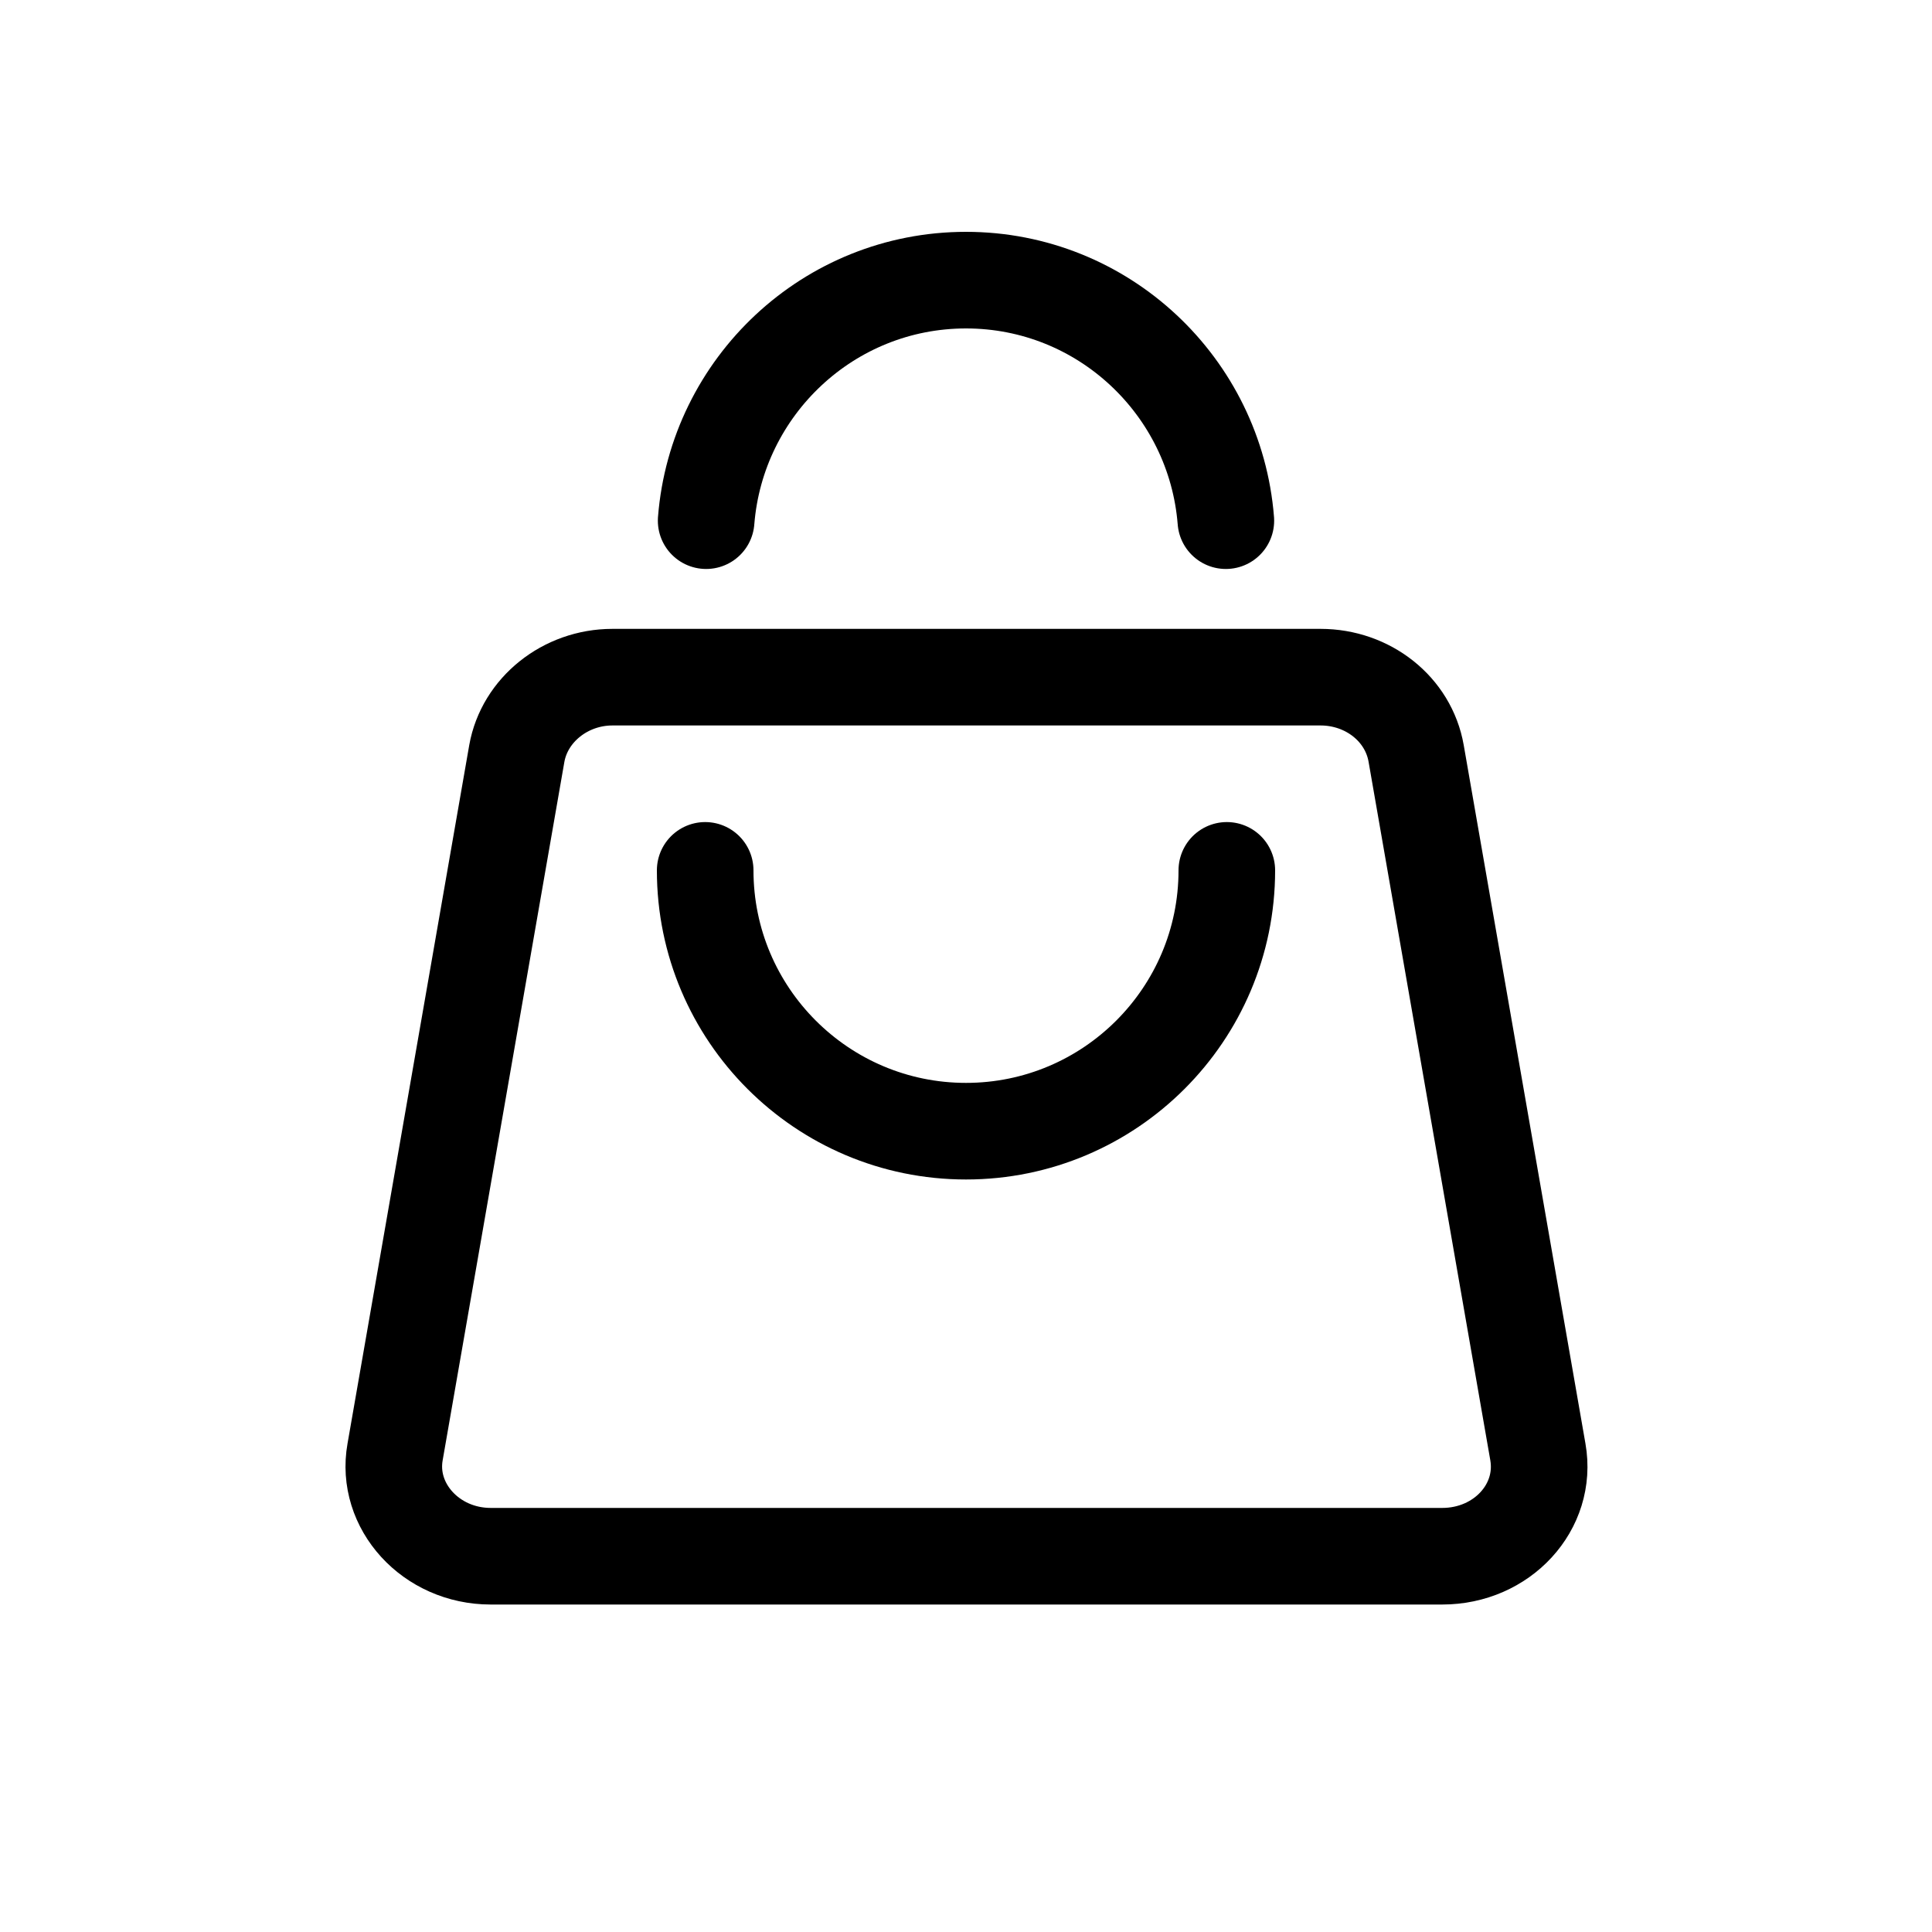
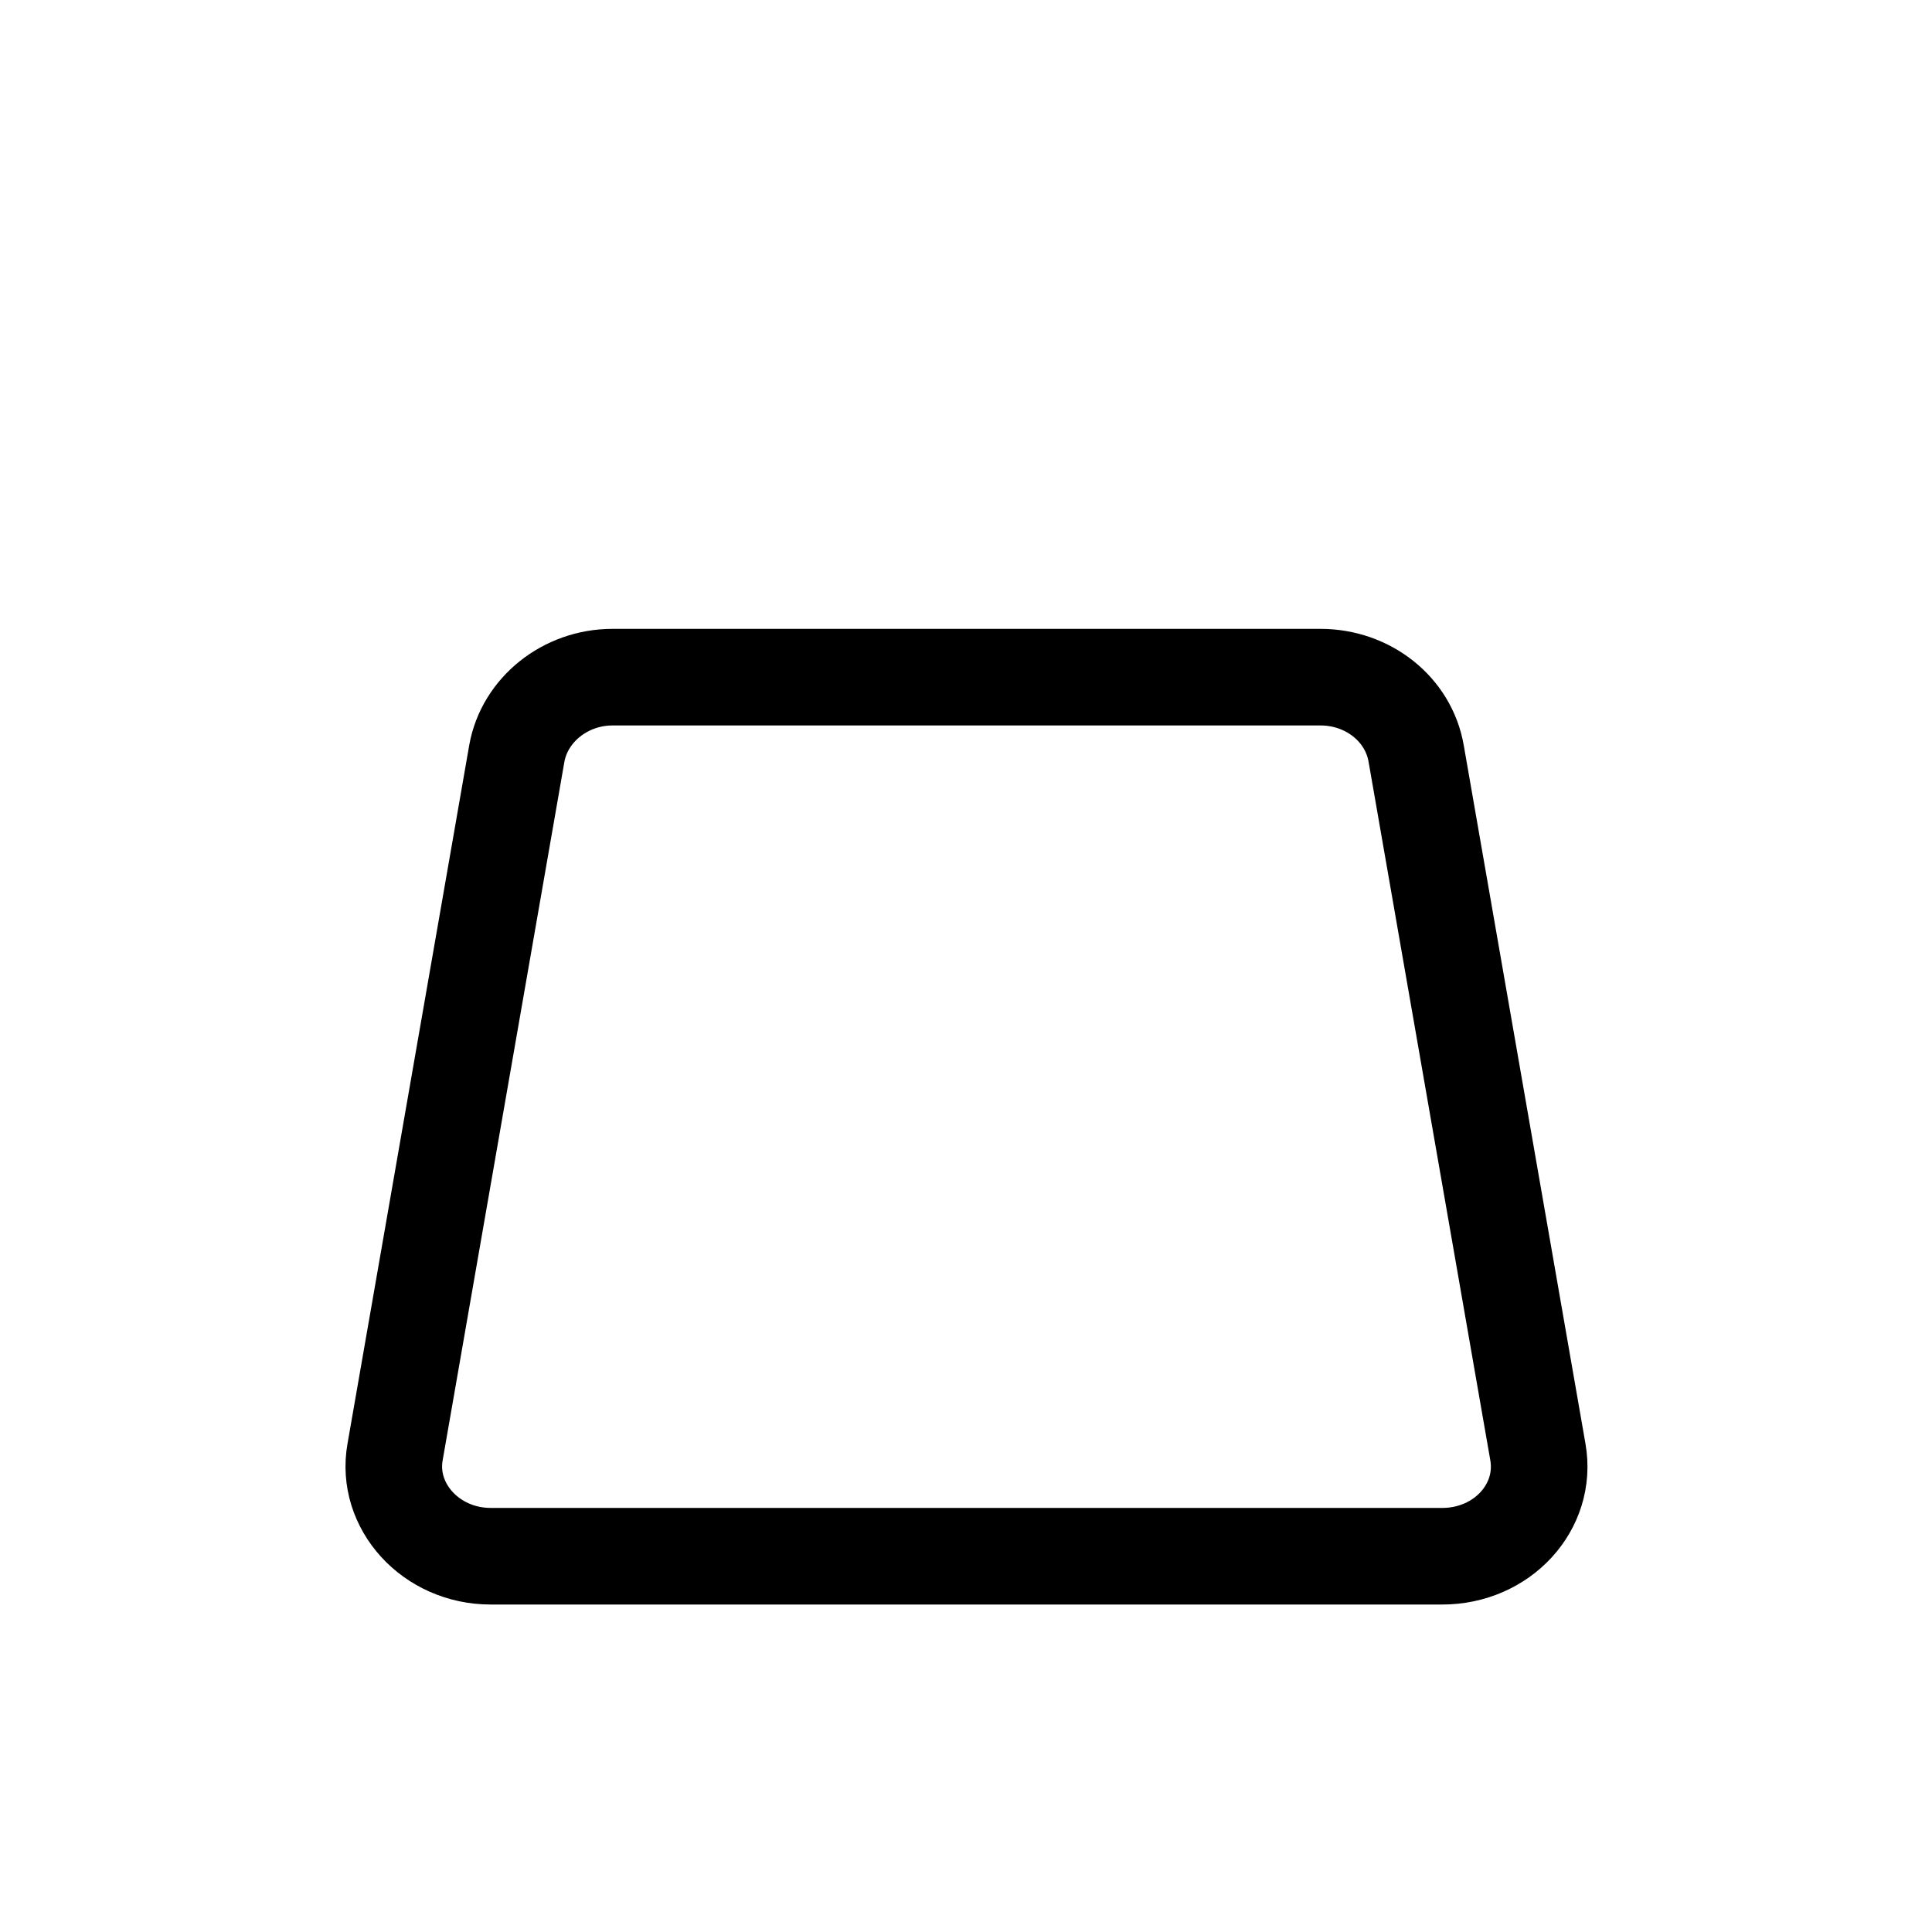
<svg xmlns="http://www.w3.org/2000/svg" viewBox="0 0 20 20" data-name="Layer 1" id="Layer_1">
  <defs>
    <style>
      .cls-1 {
        fill: none;
        stroke: #000;
        stroke-linecap: round;
        stroke-linejoin: round;
      }
    </style>
  </defs>
-   <path d="M7.31,5.39c.11-1.39,1.27-2.49,2.69-2.49s2.58,1.1,2.69,2.49" class="cls-1" />
-   <path d="M12.7,9.01c0,1.49-1.21,2.7-2.7,2.7s-2.7-1.21-2.7-2.7" class="cls-1" />
  <path d="M14.92,16.11H5.08c-.62,0-1.09-.52-.99-1.08l1.26-7.23c.08-.45.5-.79.99-.79h7.33c.49,0,.91.33.99.79l1.26,7.23c.1.57-.37,1.08-.99,1.08Z" class="cls-1" />
</svg>